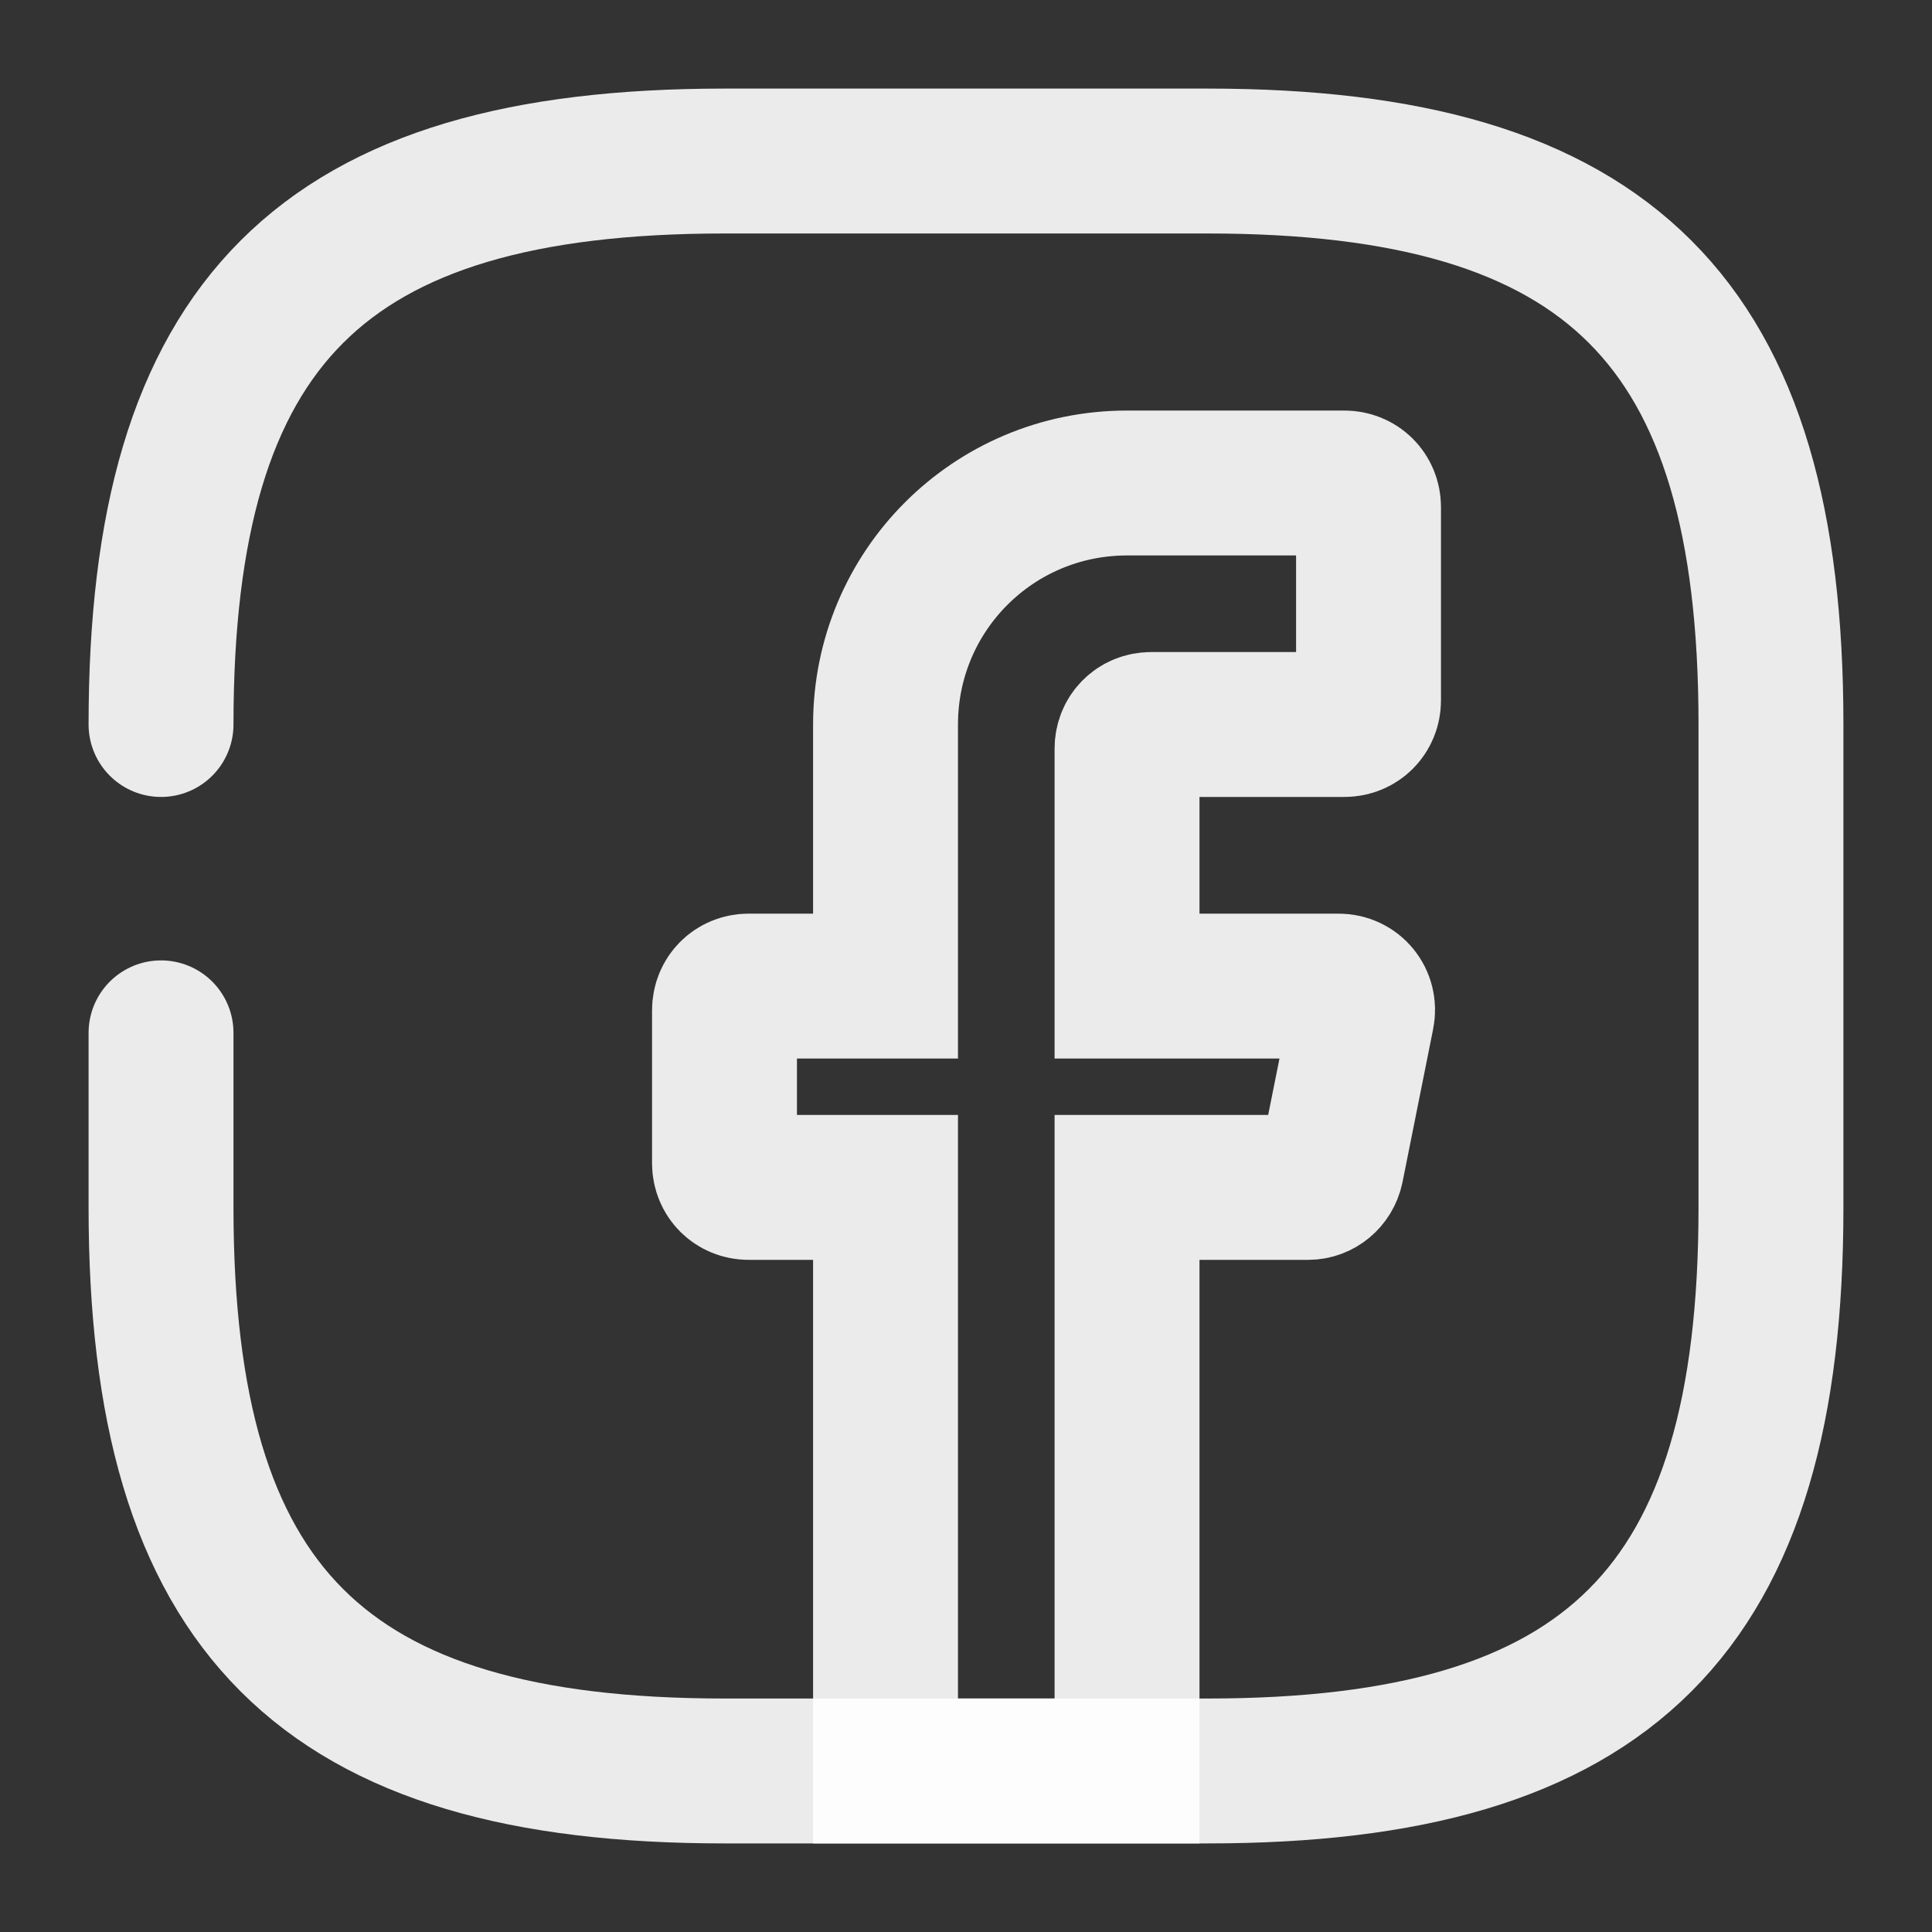
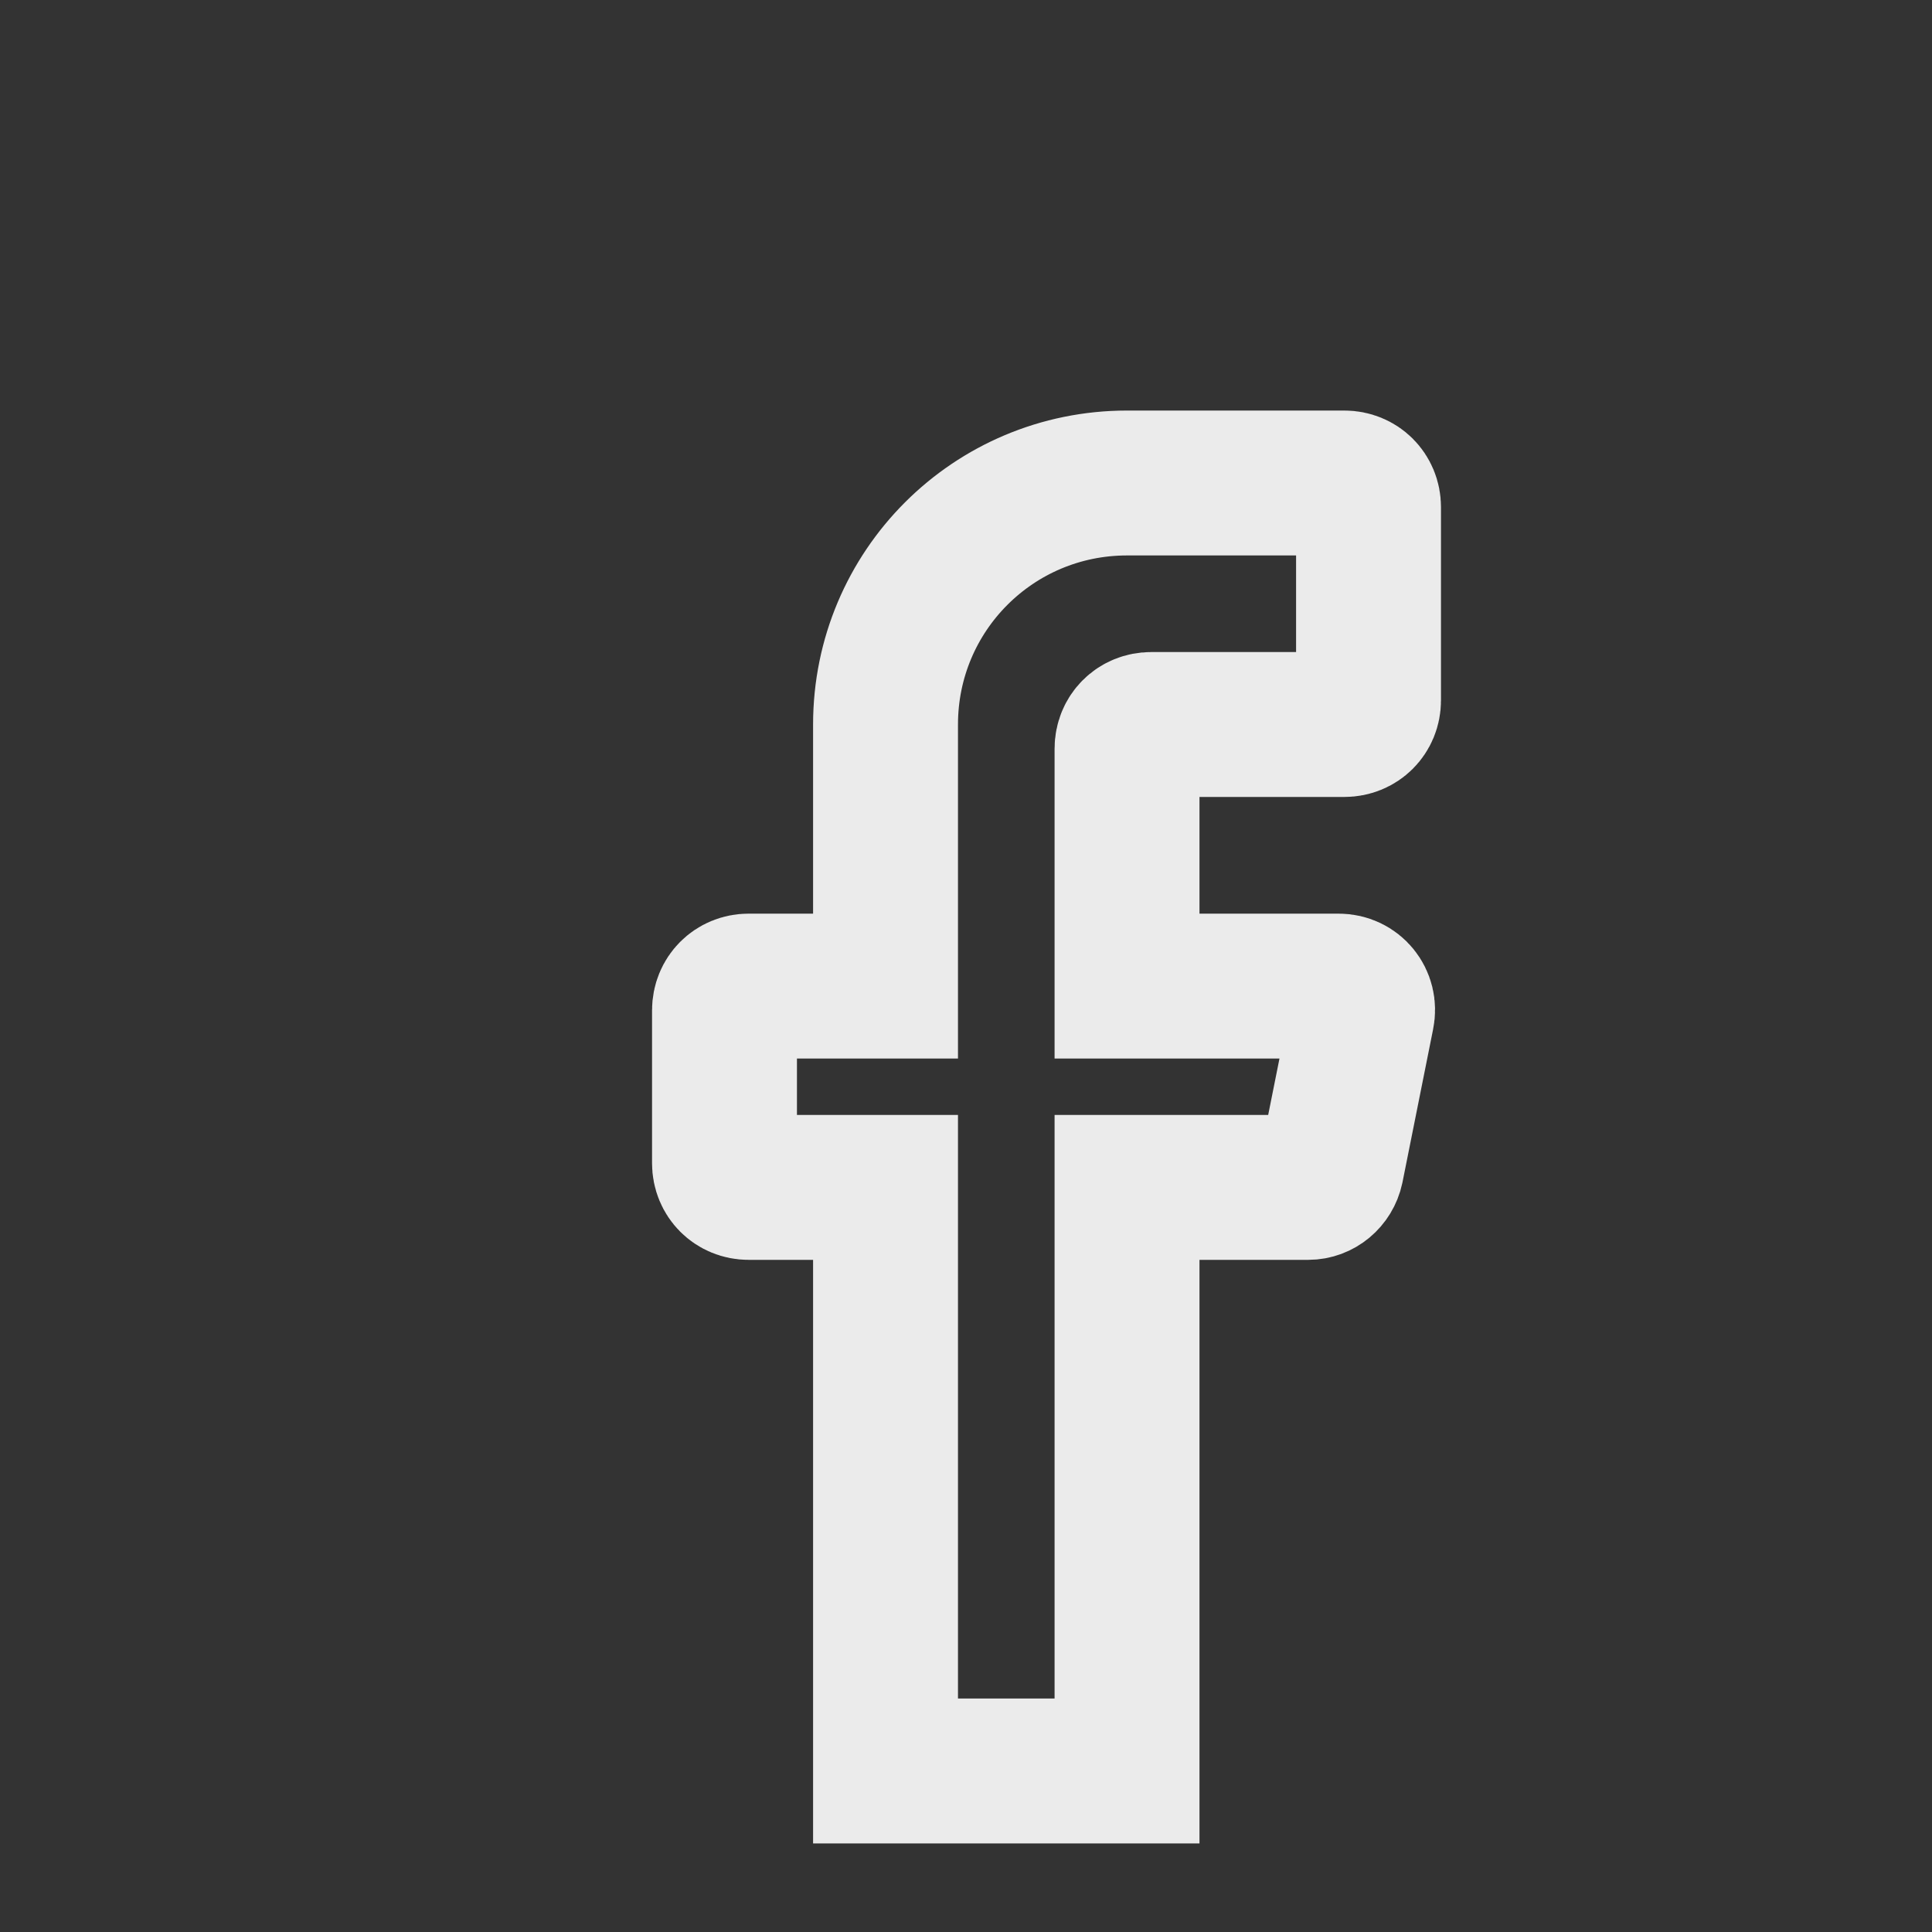
<svg xmlns="http://www.w3.org/2000/svg" width="20" height="20" viewBox="0 0 20 20" fill="none">
  <rect x="0" y="0" width="20" height="20" fill="#333333" stroke="none" />
  <path d="M11.667 7.75V10.208H13.858C14.017 10.208 14.133 10.35 14.1 10.508L13.783 12.092C13.758 12.208 13.658 12.292 13.542 12.292H11.667V18.333H9.167V12.292H7.75C7.608 12.292 7.5 12.183 7.5 12.042V10.458C7.5 10.317 7.608 10.208 7.75 10.208H9.167V7.5C9.167 6.117 10.283 5 11.667 5H13.917C14.058 5 14.167 5.108 14.167 5.25V7.25C14.167 7.392 14.058 7.5 13.917 7.5H11.917C11.775 7.5 11.667 7.608 11.667 7.75Z" stroke="white" stroke-opacity="0.9" stroke-width="1.5" stroke-miterlimit="10" stroke-linecap="round" />
-   <path d="M1.667 10.692V12.5C1.667 16.667 3.333 18.333 7.5 18.333H12.5C16.667 18.333 18.333 16.667 18.333 12.5V7.5C18.333 3.333 16.667 1.667 12.5 1.667H7.5C3.333 1.667 1.667 3.333 1.667 7.5" stroke="white" stroke-opacity="0.9" stroke-width="1.5" stroke-linecap="round" stroke-linejoin="round" />
</svg>